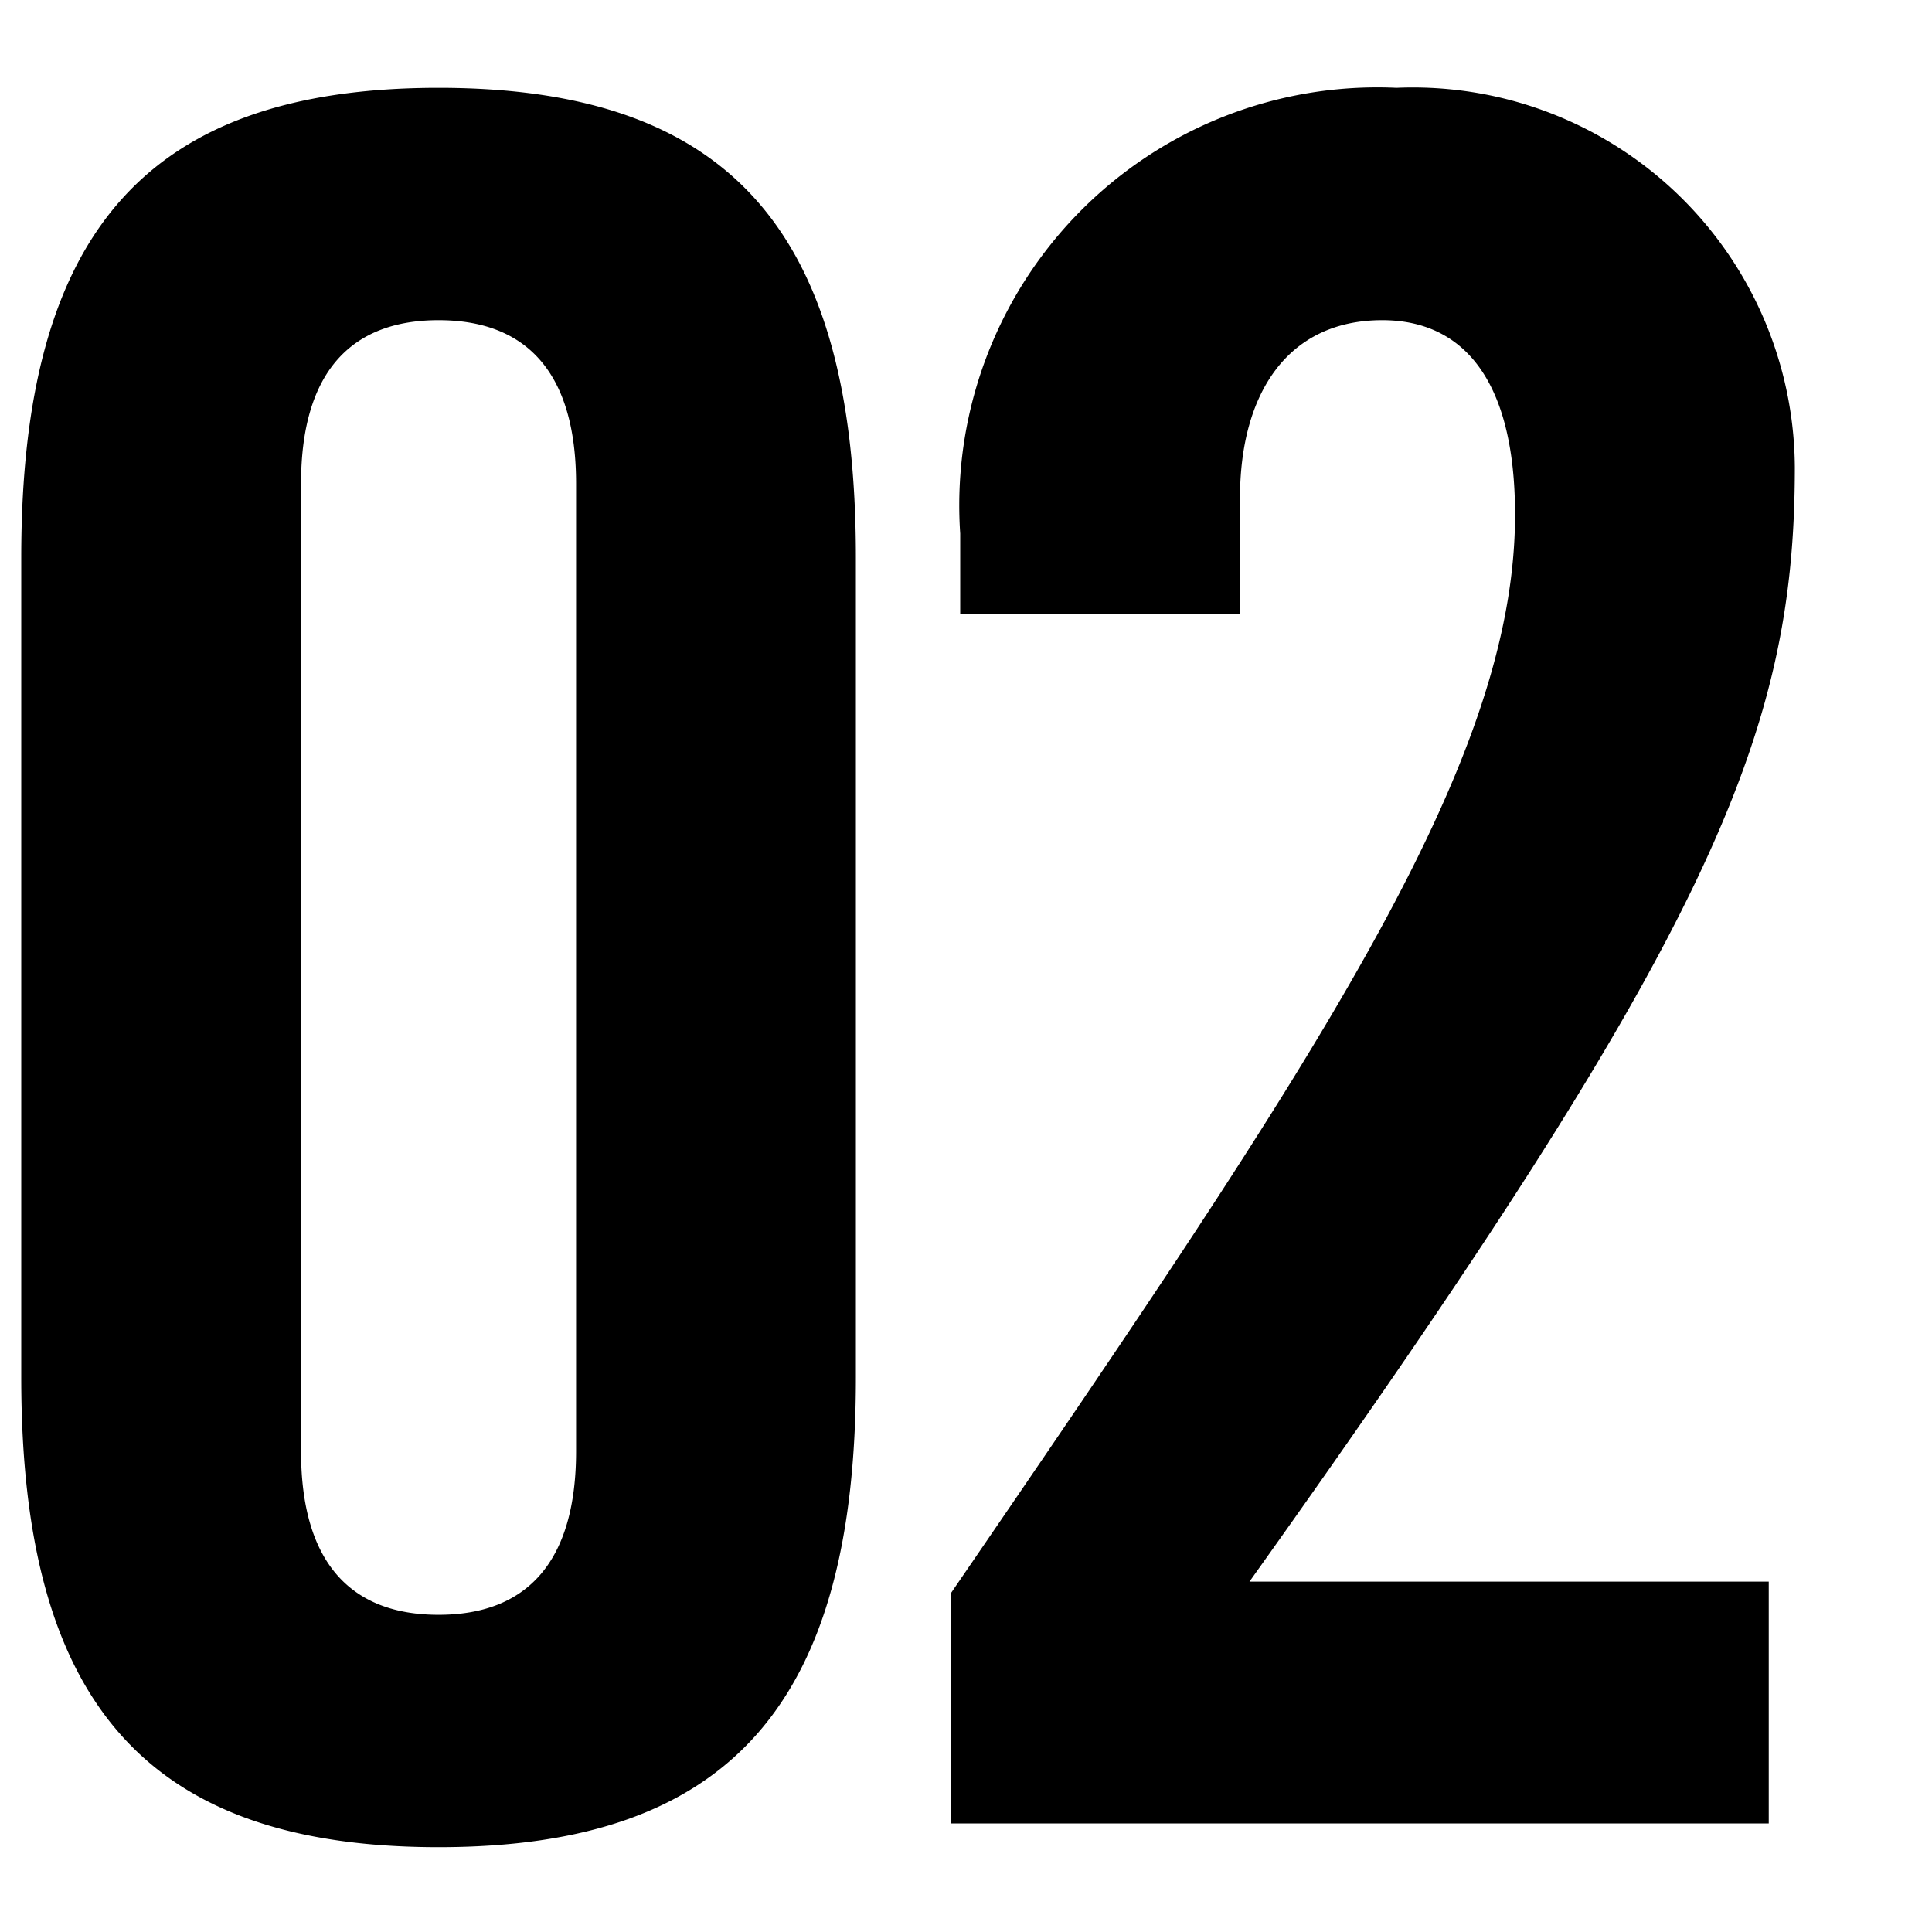
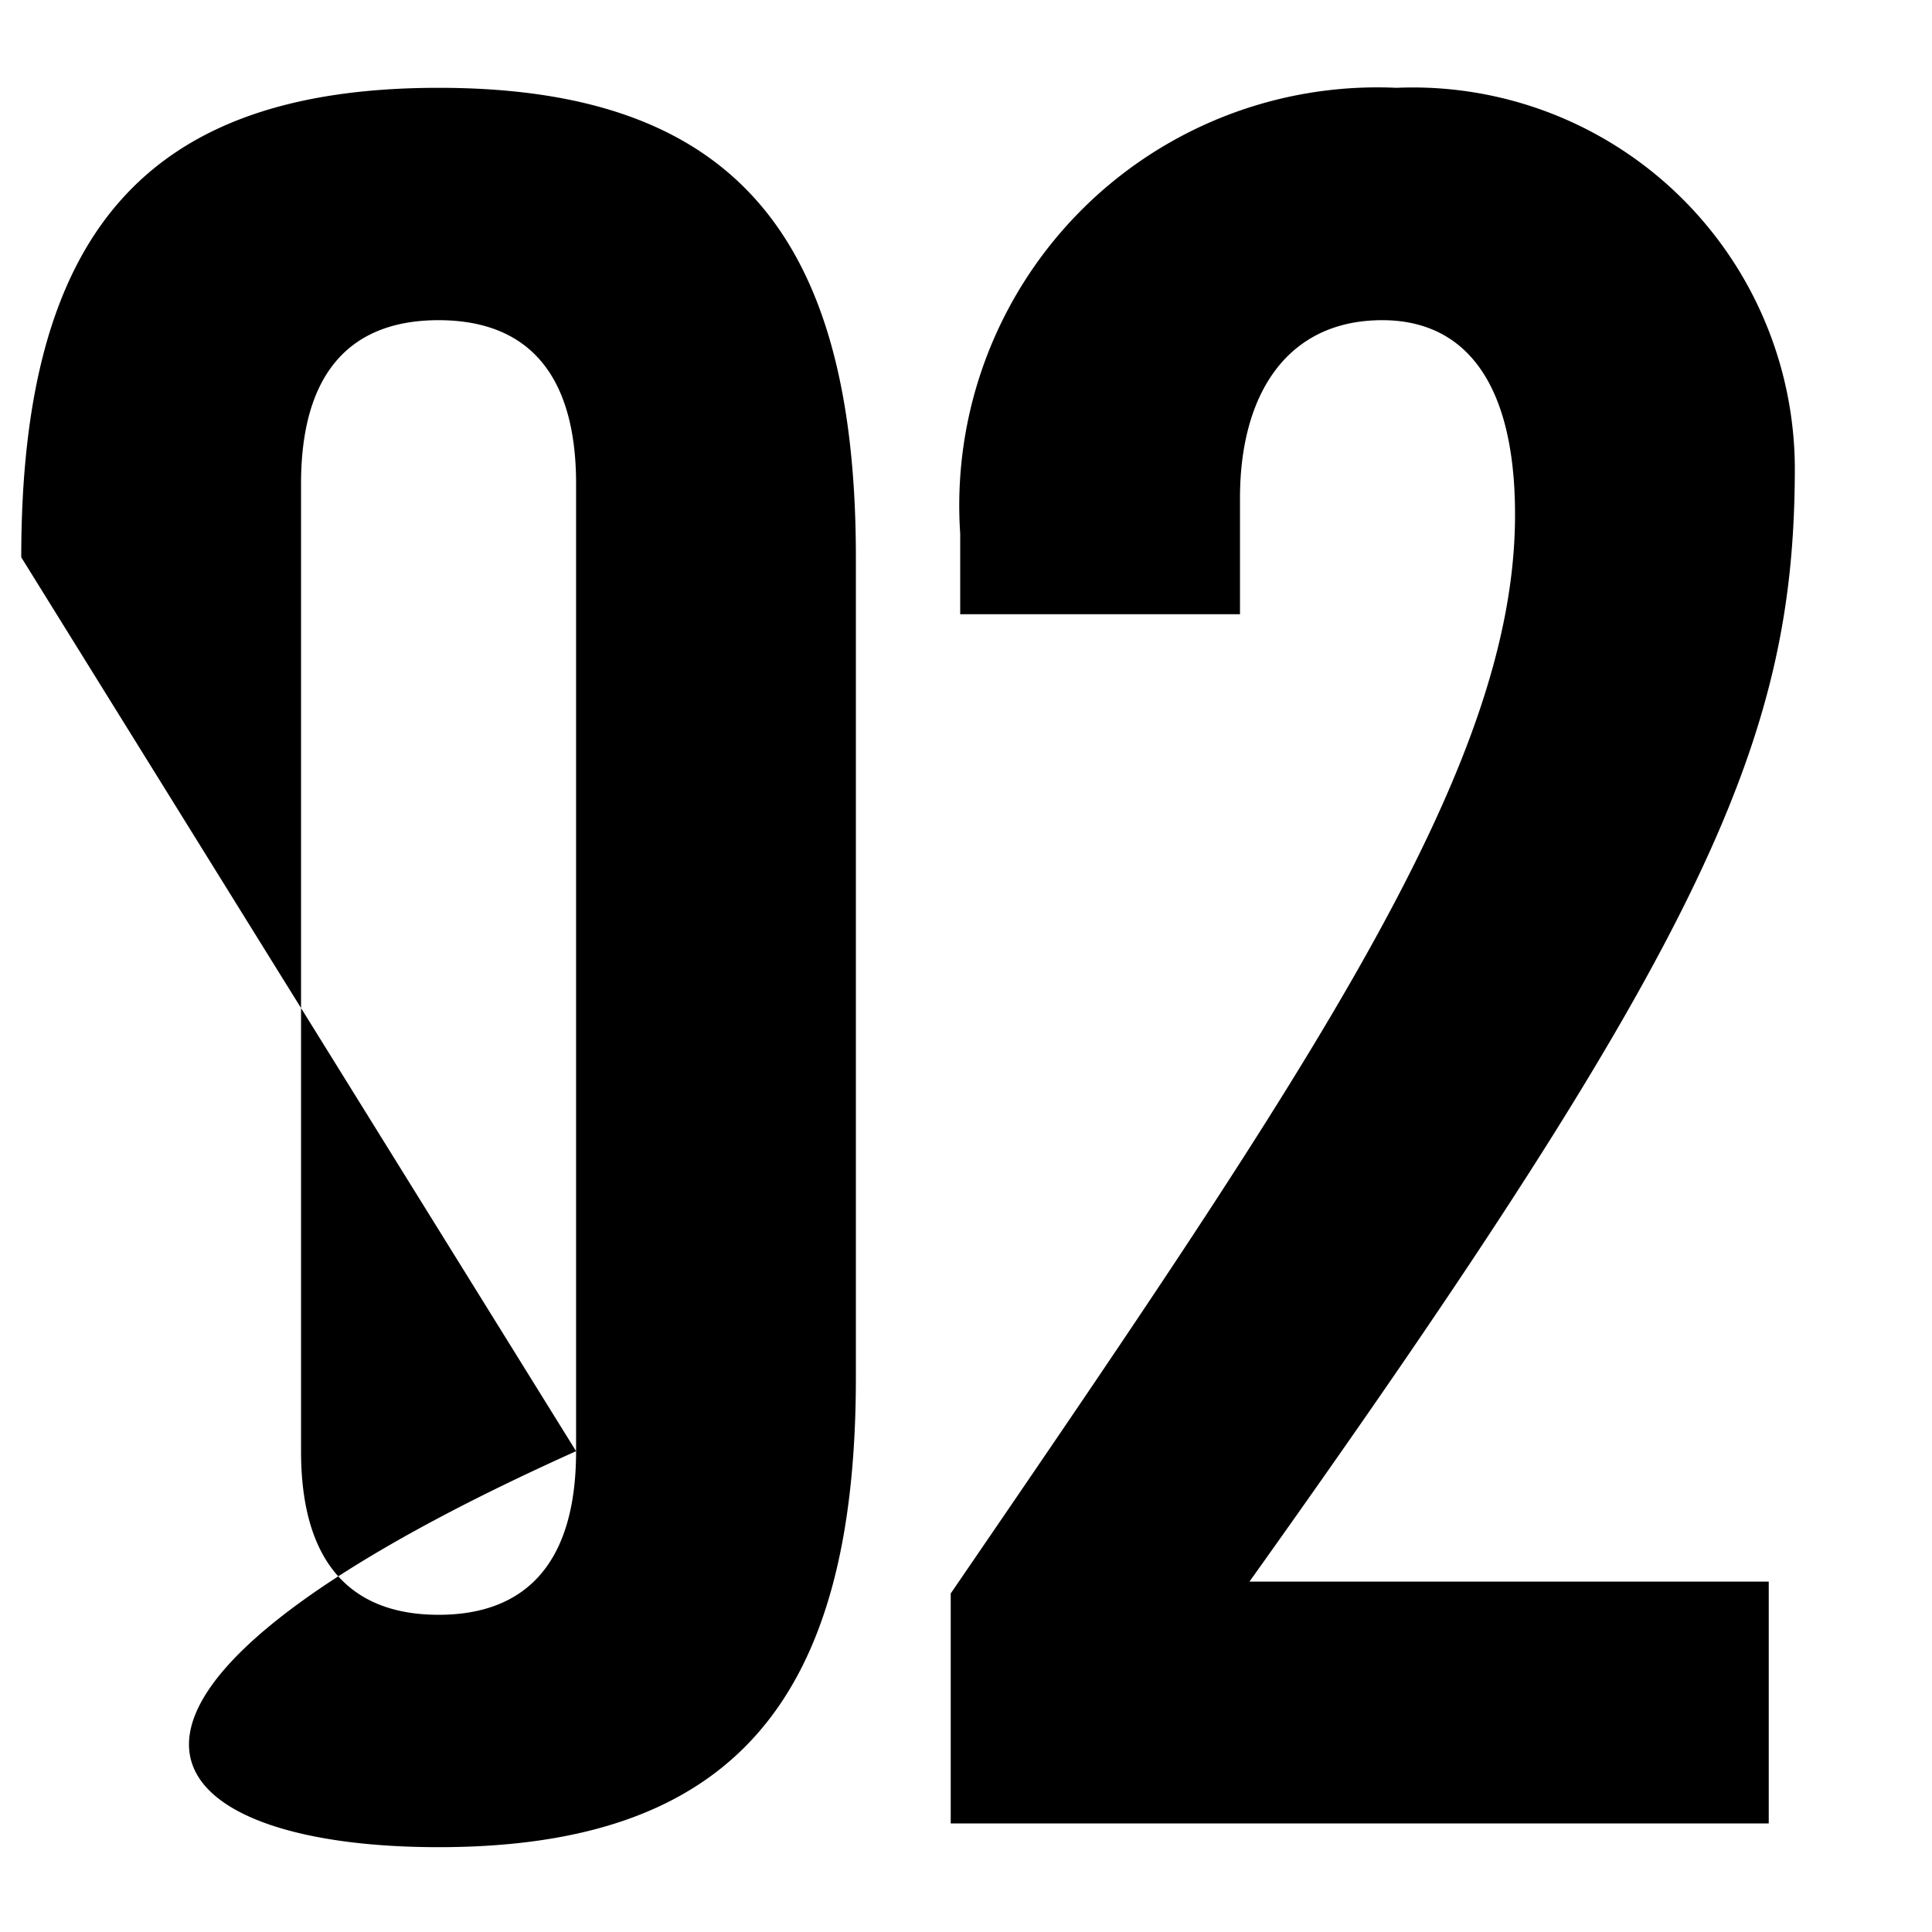
<svg xmlns="http://www.w3.org/2000/svg" width="22" height="22" viewBox="0 0 22 22">
  <g id="グループ_16764" data-name="グループ 16764" transform="translate(-190 -3660)">
    <g id="グループ_16752" data-name="グループ 16752" transform="translate(0 1.185)">
-       <path id="パス_33609" data-name="パス 33609" d="M7.56-4.239c0,1.269-.567,1.863-1.566,1.863S4.428-2.97,4.428-4.239V-15.255c0-1.269.567-1.863,1.566-1.863s1.566.594,1.566,1.863ZM1.242-5.076C1.242-1.4,2.646.27,5.994.27S10.746-1.4,10.746-5.076v-9.342c0-3.672-1.4-5.346-4.752-5.346S1.242-18.09,1.242-14.418ZM21.141,0V-2.754H15.228c5.238-7.344,6.21-9.612,6.21-12.69a4.35,4.35,0,0,0-4.536-4.32,4.76,4.76,0,0,0-4.968,5.076v.918H15.12v-1.323c0-1.188.54-2.025,1.62-2.025.918,0,1.512.675,1.512,2.214,0,2.862-2.268,6.21-6.426,12.285V0Z" transform="translate(189 3679.579)" />
+       <path id="パス_33609" data-name="パス 33609" d="M7.56-4.239c0,1.269-.567,1.863-1.566,1.863S4.428-2.97,4.428-4.239V-15.255c0-1.269.567-1.863,1.566-1.863s1.566.594,1.566,1.863ZC1.242-1.4,2.646.27,5.994.27S10.746-1.4,10.746-5.076v-9.342c0-3.672-1.4-5.346-4.752-5.346S1.242-18.09,1.242-14.418ZM21.141,0V-2.754H15.228c5.238-7.344,6.21-9.612,6.21-12.69a4.35,4.35,0,0,0-4.536-4.32,4.76,4.76,0,0,0-4.968,5.076v.918H15.12v-1.323c0-1.188.54-2.025,1.62-2.025.918,0,1.512.675,1.512,2.214,0,2.862-2.268,6.21-6.426,12.285V0Z" transform="translate(189 3679.579)" />
    </g>
-     <rect id="長方形_4815" data-name="長方形 4815" width="22" height="22" transform="translate(190 3660)" fill="none" />
  </g>
</svg>